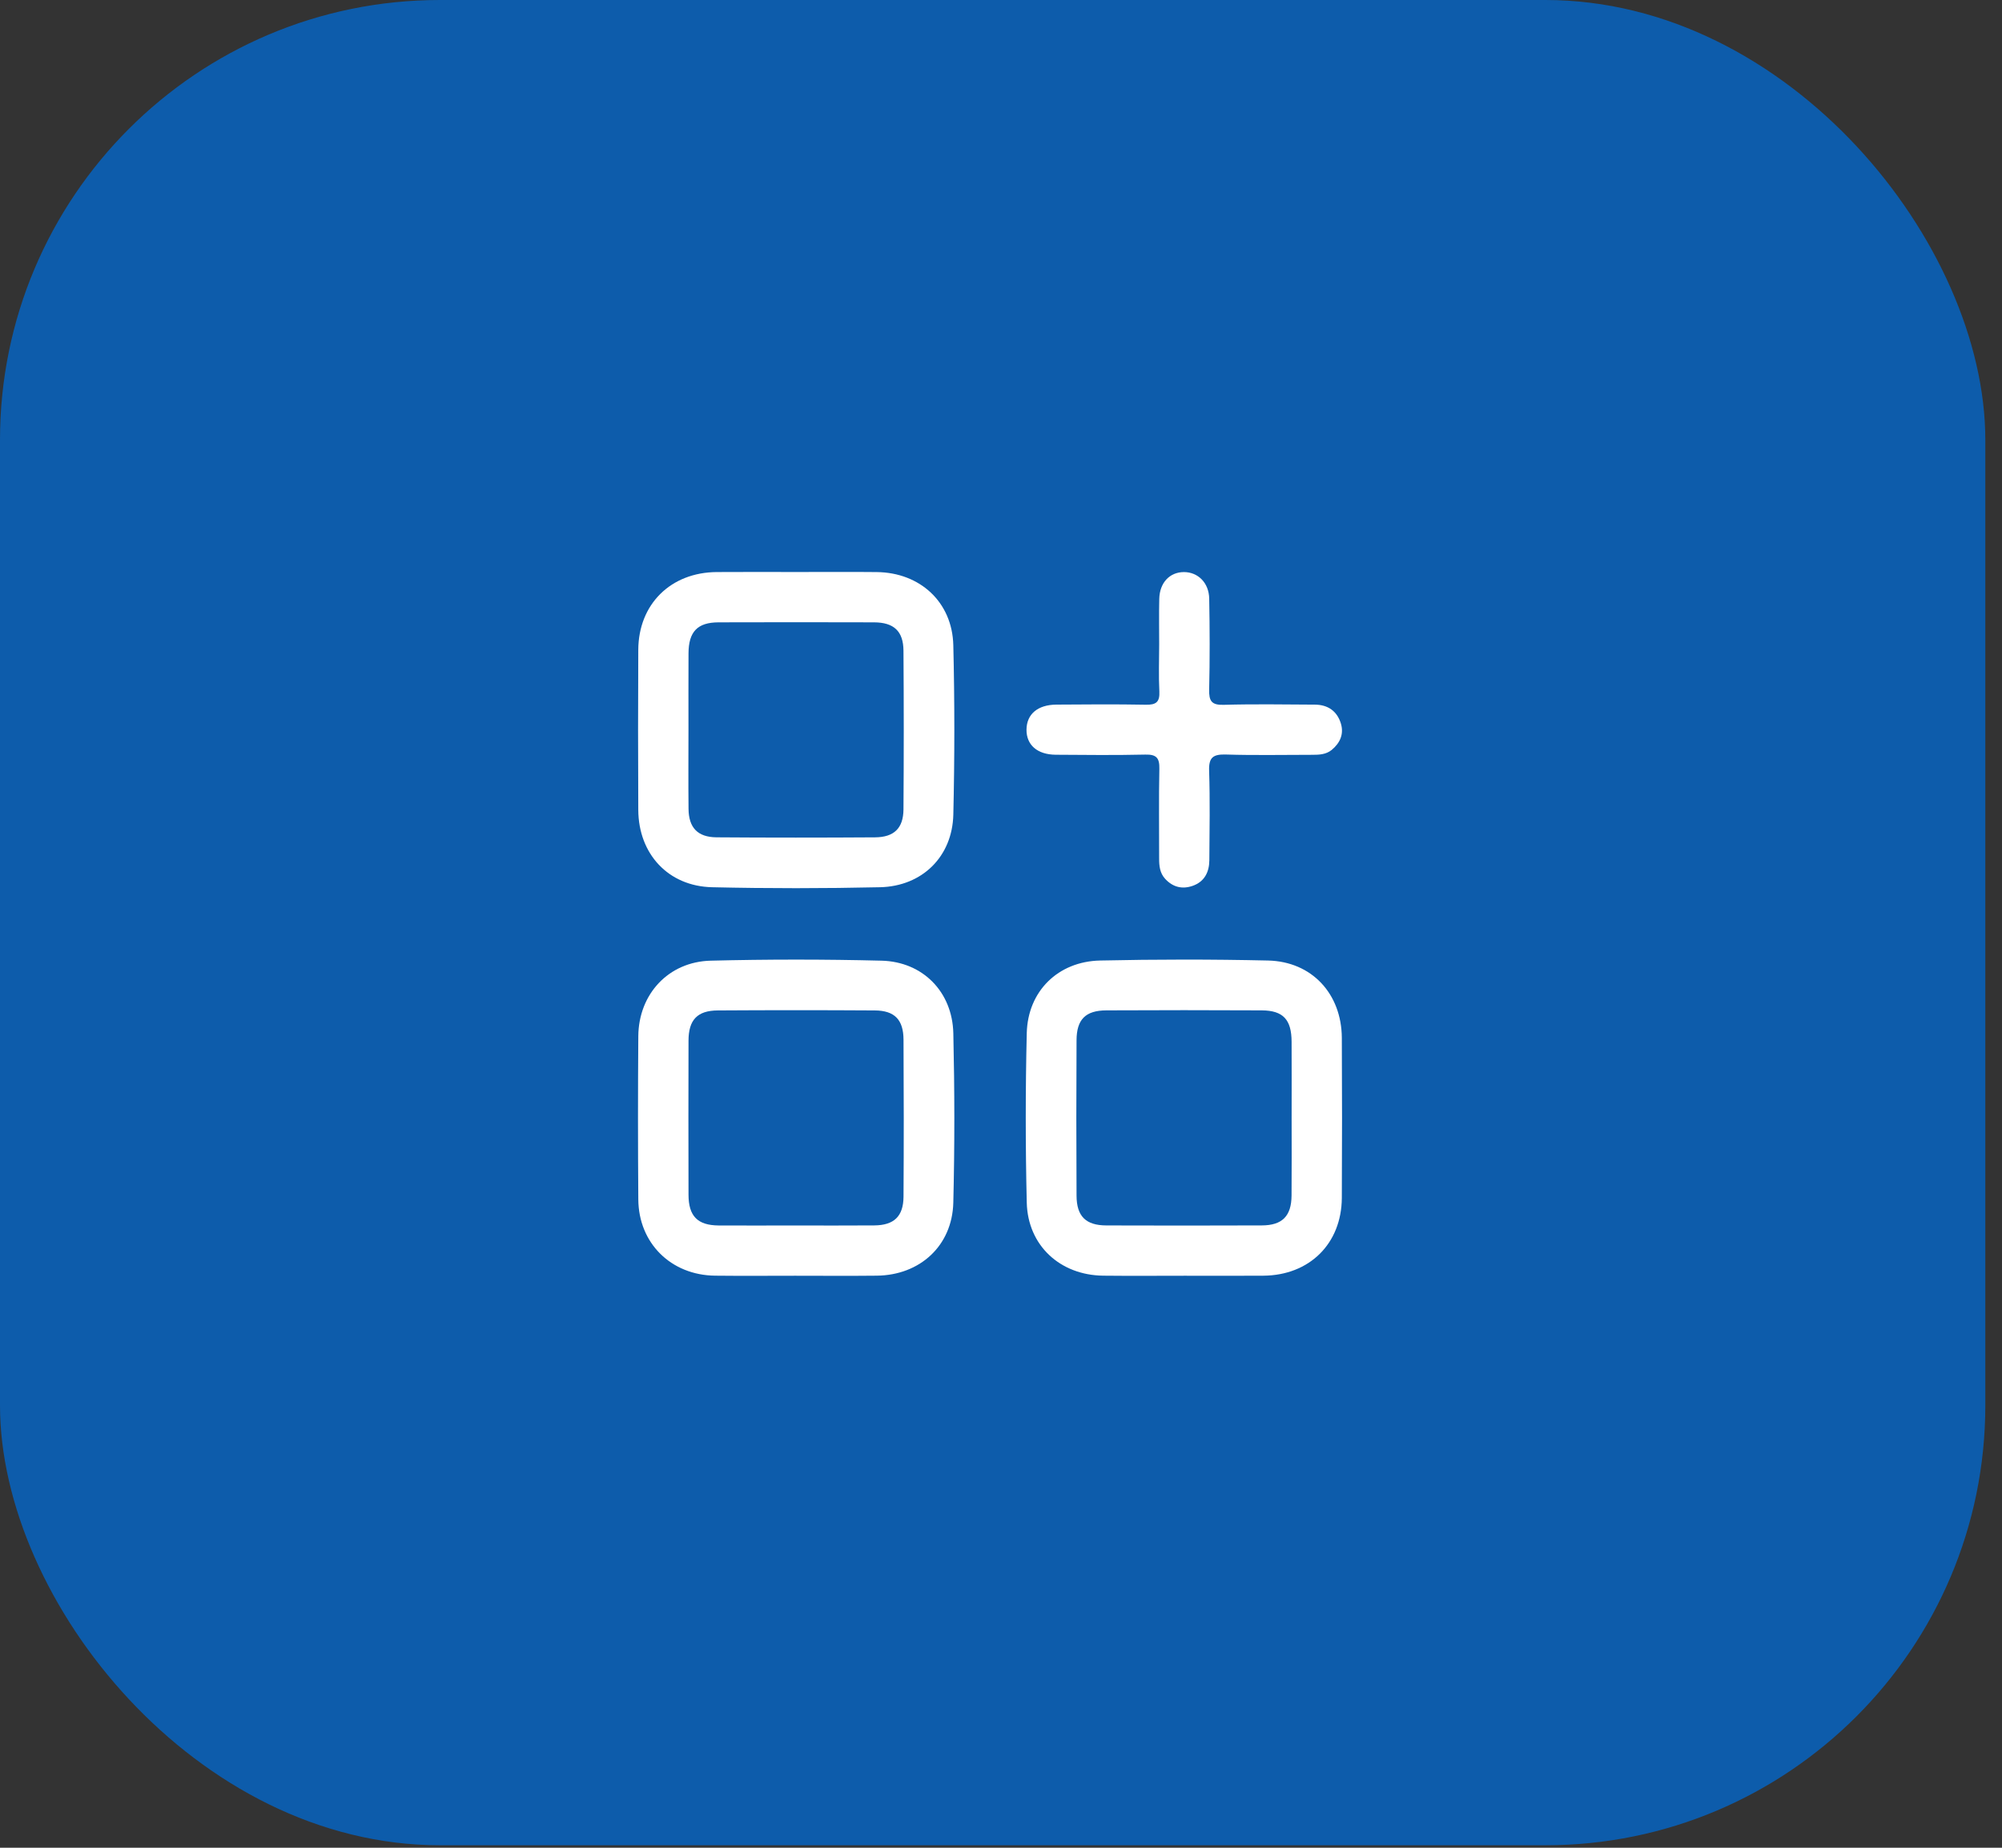
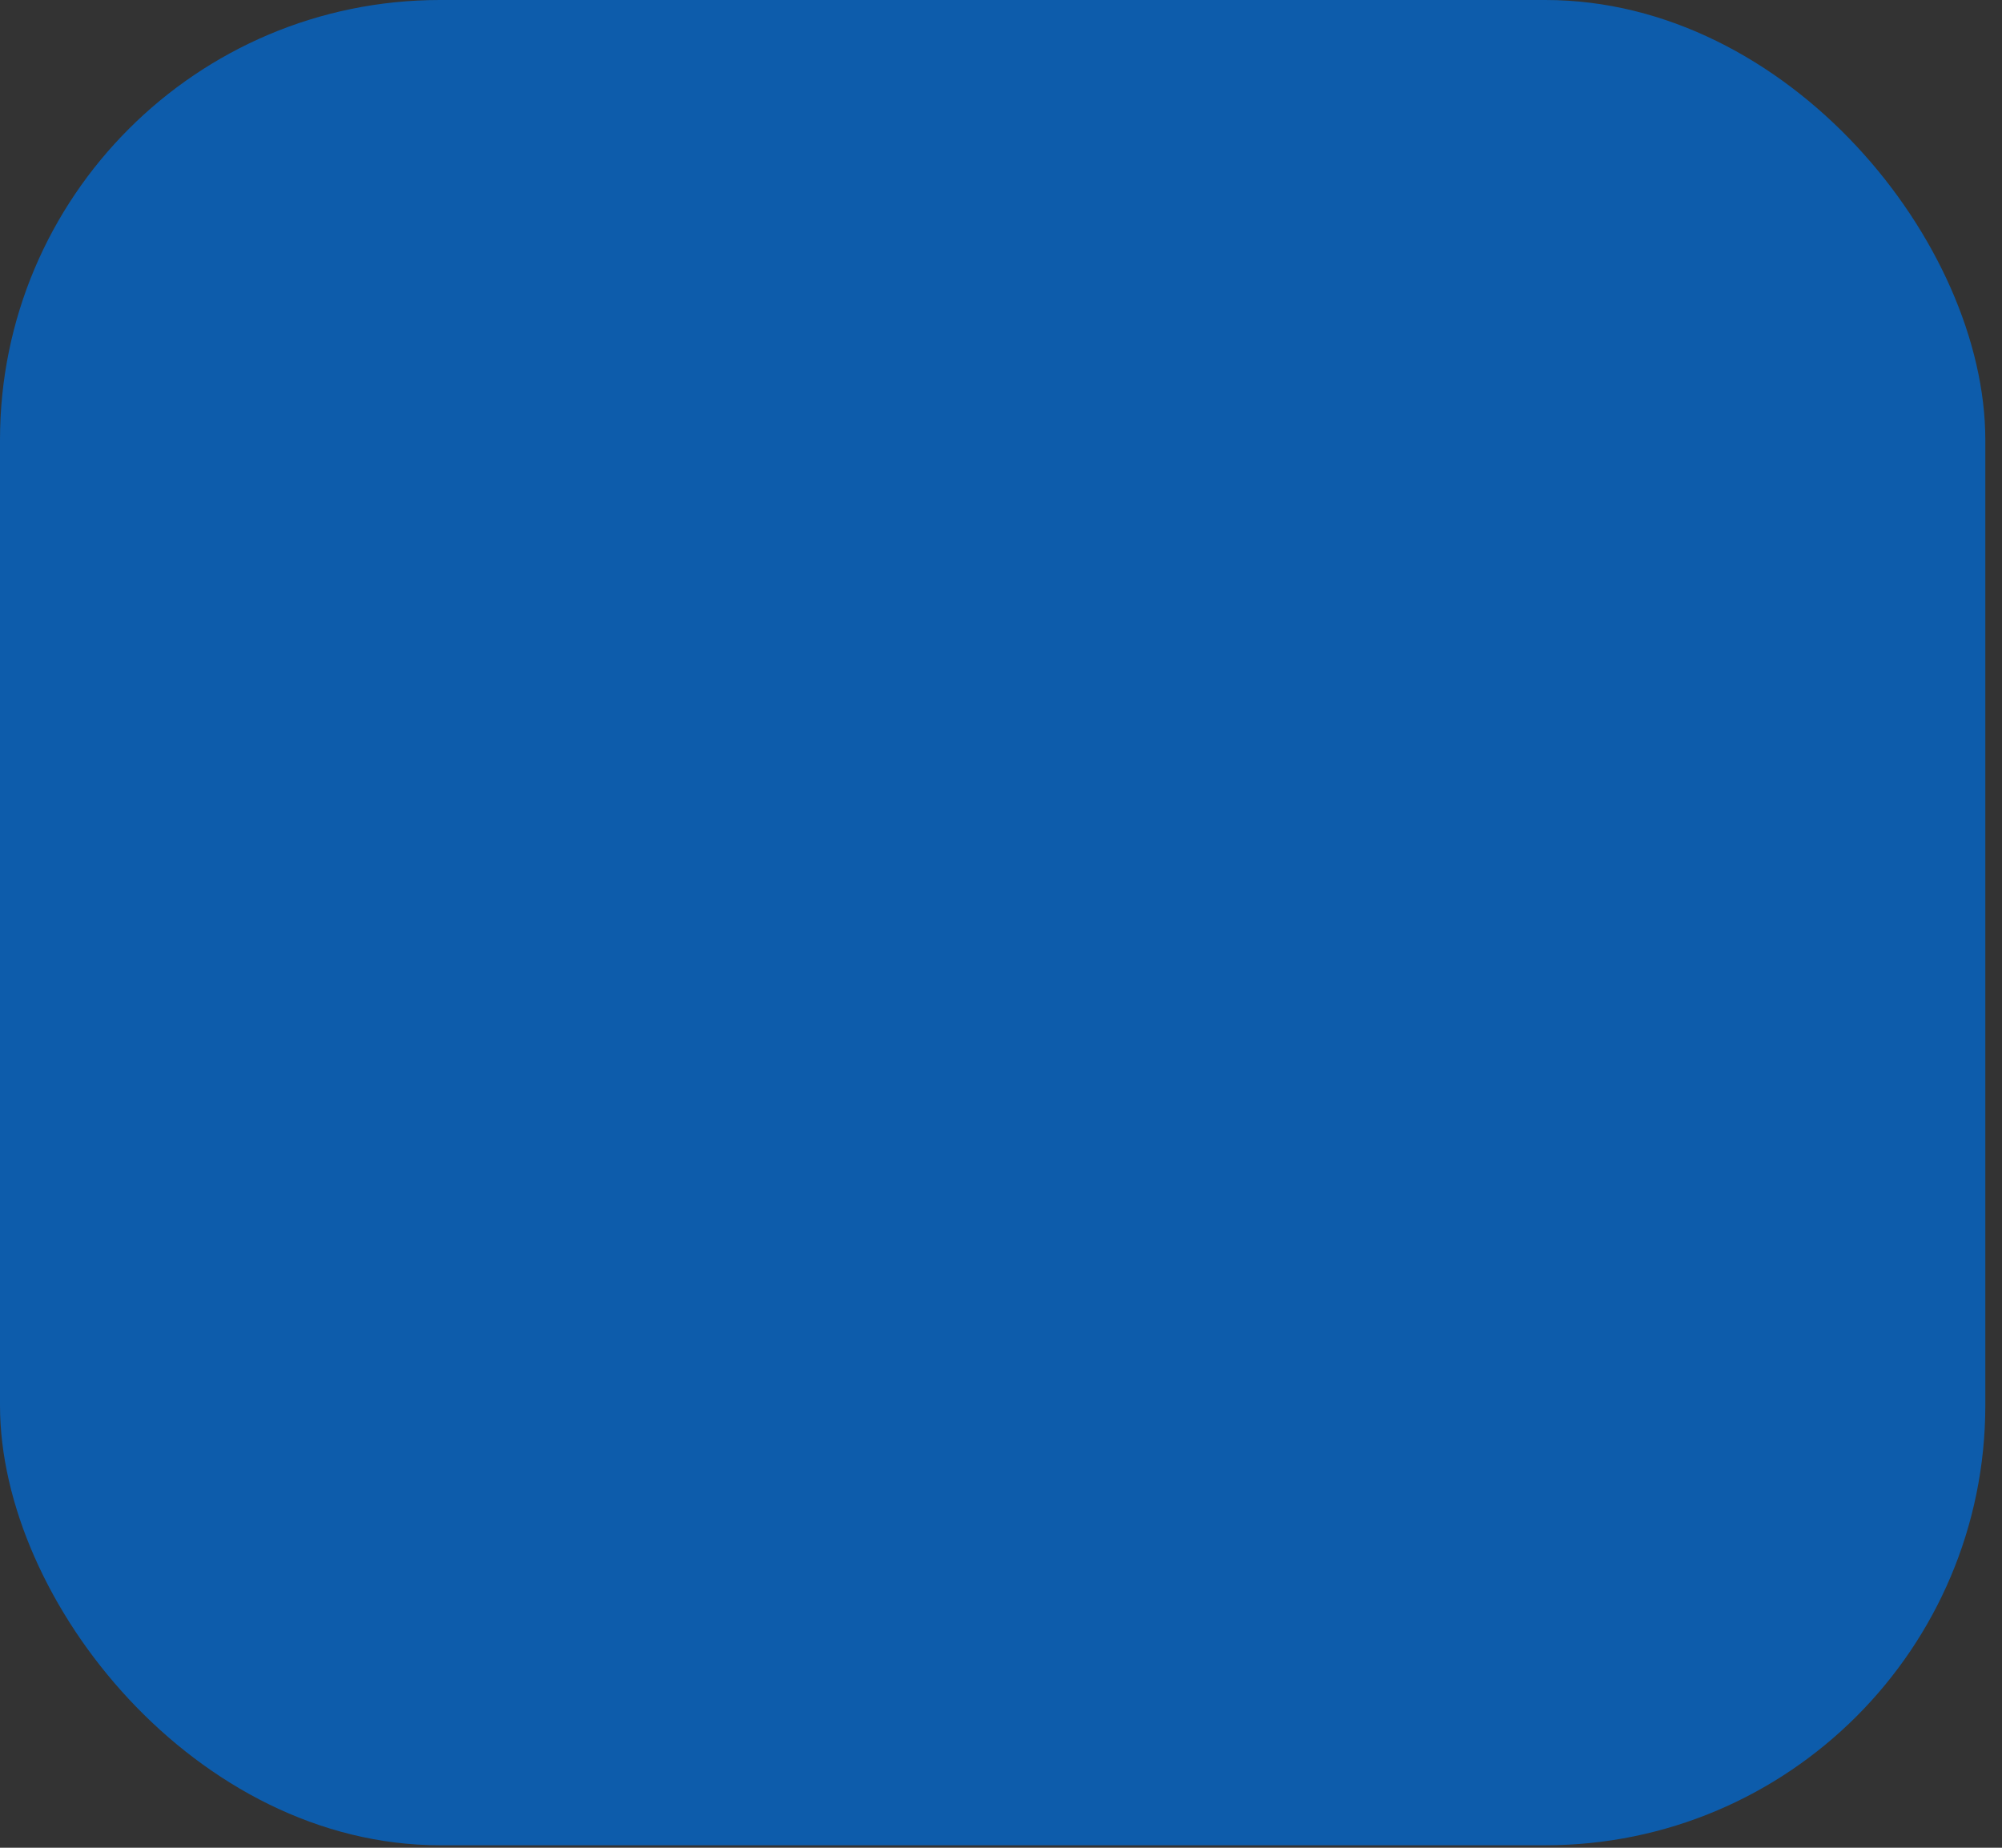
<svg xmlns="http://www.w3.org/2000/svg" width="91" height="84" viewBox="0 0 91 84" fill="none">
  <rect x="0" y="0" width="91" height="84" fill="#333333" stroke="none" />
  <rect width="90.242" height="83.887" rx="20" fill="#0D5CAB" />
  <g clip-path="url(#clip0_952_3453)">
-     <path d="M43.332 29.327C43.283 27.369 41.817 26.029 39.856 26.007C38.644 25.994 37.431 26.004 36.219 26.004C35.006 26.004 33.793 25.997 32.58 26.006C30.488 26.02 29.023 27.465 29.013 29.542C29 31.967 29 34.394 29.013 36.82C29.023 38.822 30.375 40.288 32.368 40.334C34.911 40.392 37.457 40.391 40 40.334C41.92 40.291 43.288 38.942 43.333 37.032C43.393 34.464 43.395 31.893 43.332 29.327ZM41.067 36.797C41.06 37.65 40.64 38.06 39.775 38.066C37.371 38.082 34.969 38.083 32.566 38.065C31.711 38.057 31.305 37.625 31.297 36.772C31.284 35.558 31.294 34.345 31.294 33.13C31.294 31.989 31.29 30.846 31.296 29.704C31.3 28.716 31.703 28.295 32.661 28.292C35.017 28.285 37.371 28.285 39.727 28.292C40.632 28.295 41.062 28.694 41.067 29.587C41.084 31.99 41.084 34.394 41.067 36.797Z" fill="white" />
-     <path d="M43.333 46.973C43.289 45.089 41.946 43.722 40.074 43.673C37.484 43.608 34.89 43.608 32.301 43.673C30.384 43.722 29.028 45.194 29.014 47.106C28.995 49.579 28.995 52.053 29.014 54.526C29.028 56.518 30.503 57.971 32.505 57.993C33.718 58.007 34.931 57.996 36.144 57.996C37.357 57.996 38.617 58.007 39.853 57.993C41.815 57.973 43.282 56.633 43.332 54.676C43.396 52.11 43.392 49.539 43.333 46.973ZM41.069 54.403C41.062 55.301 40.634 55.701 39.737 55.708C38.524 55.718 37.311 55.711 36.097 55.711C34.956 55.711 33.813 55.717 32.671 55.711C31.706 55.704 31.297 55.288 31.296 54.308C31.29 51.975 31.29 49.644 31.296 47.311C31.298 46.365 31.694 45.941 32.627 45.935C35.007 45.92 37.386 45.92 39.764 45.935C40.662 45.941 41.065 46.354 41.069 47.266C41.083 49.645 41.084 52.026 41.069 54.405V54.403Z" fill="white" />
-     <path d="M60.992 47.181C60.98 45.178 59.629 43.711 57.637 43.666C55.094 43.608 52.548 43.61 50.005 43.666C48.091 43.708 46.717 45.062 46.671 46.967C46.61 49.535 46.61 52.106 46.671 54.672C46.718 56.625 48.19 57.971 50.147 57.993C51.383 58.007 52.62 57.996 53.856 57.996C55.091 57.996 56.233 58.003 57.423 57.994C59.517 57.98 60.98 56.54 60.992 54.459C61.005 52.034 61.005 49.608 60.992 47.181ZM58.707 54.353C58.7 55.285 58.284 55.705 57.356 55.708C55 55.717 52.644 55.717 50.29 55.709C49.358 55.706 48.938 55.298 48.934 54.356C48.921 52 48.921 49.644 48.934 47.289C48.938 46.343 49.343 45.937 50.287 45.932C52.643 45.92 54.997 45.92 57.353 45.932C58.327 45.938 58.705 46.353 58.709 47.357C58.715 48.523 58.71 49.689 58.71 50.855C58.71 52.021 58.717 53.187 58.707 54.353Z" fill="white" />
-     <path d="M60.533 34.091C60.278 34.299 59.967 34.315 59.653 34.314C58.344 34.314 57.034 34.342 55.727 34.301C55.148 34.284 54.938 34.425 54.96 35.041C55.005 36.396 54.978 37.753 54.97 39.111C54.965 39.657 54.74 40.091 54.2 40.275C53.732 40.434 53.31 40.33 52.964 39.955C52.718 39.689 52.687 39.365 52.688 39.025C52.691 37.667 52.669 36.311 52.698 34.955C52.709 34.464 52.572 34.291 52.061 34.304C50.705 34.335 49.348 34.321 47.992 34.311C47.148 34.305 46.652 33.866 46.659 33.166C46.668 32.467 47.166 32.039 48.017 32.032C49.372 32.022 50.729 32.012 52.085 32.037C52.548 32.047 52.721 31.916 52.698 31.437C52.662 30.726 52.688 30.01 52.69 29.297C52.691 28.605 52.677 27.915 52.694 27.225C52.711 26.49 53.165 26.011 53.811 26.007C54.448 26.004 54.95 26.489 54.964 27.21C54.99 28.591 54.994 29.972 54.962 31.351C54.95 31.867 55.07 32.059 55.625 32.042C57.004 32.002 58.386 32.026 59.766 32.033C60.354 32.036 60.774 32.323 60.947 32.885C61.096 33.366 60.914 33.776 60.533 34.091Z" fill="white" />
-   </g>
+     </g>
  <defs>
    <clipPath id="clip0_952_3453">
-       <rect width="32" height="32" fill="white" transform="translate(29 26)" />
-     </clipPath>
+       </clipPath>
  </defs>
</svg>